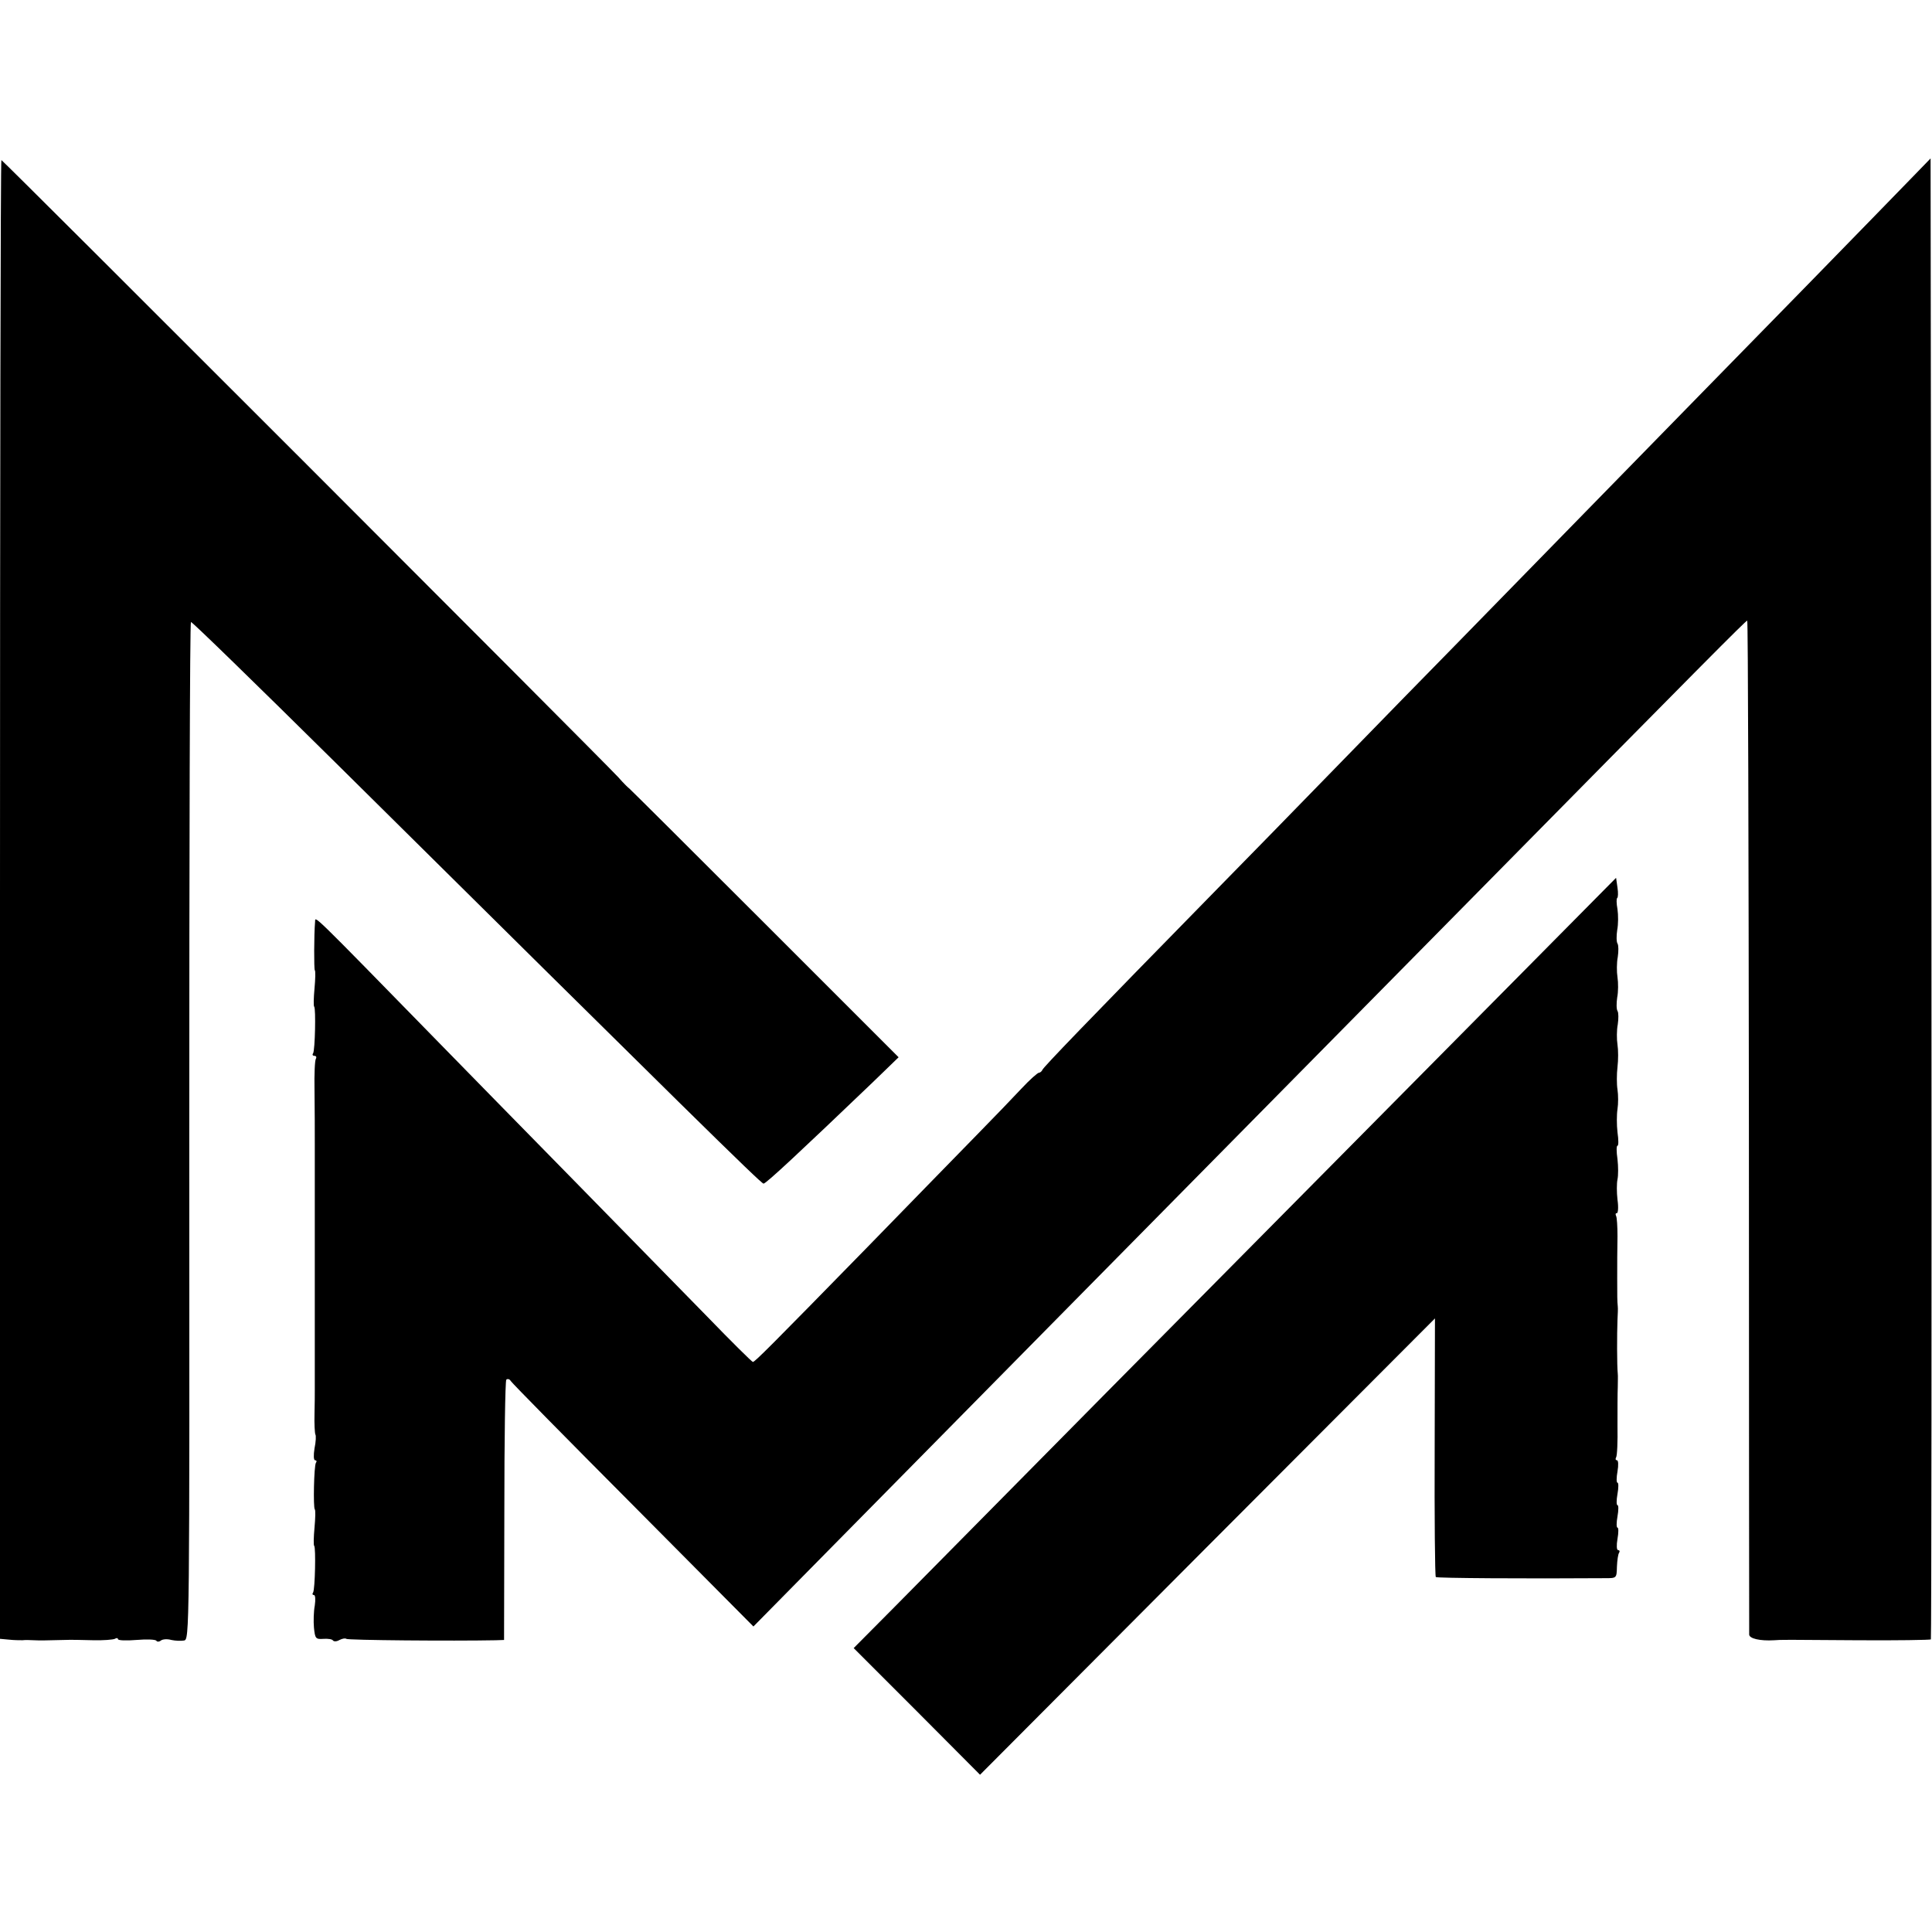
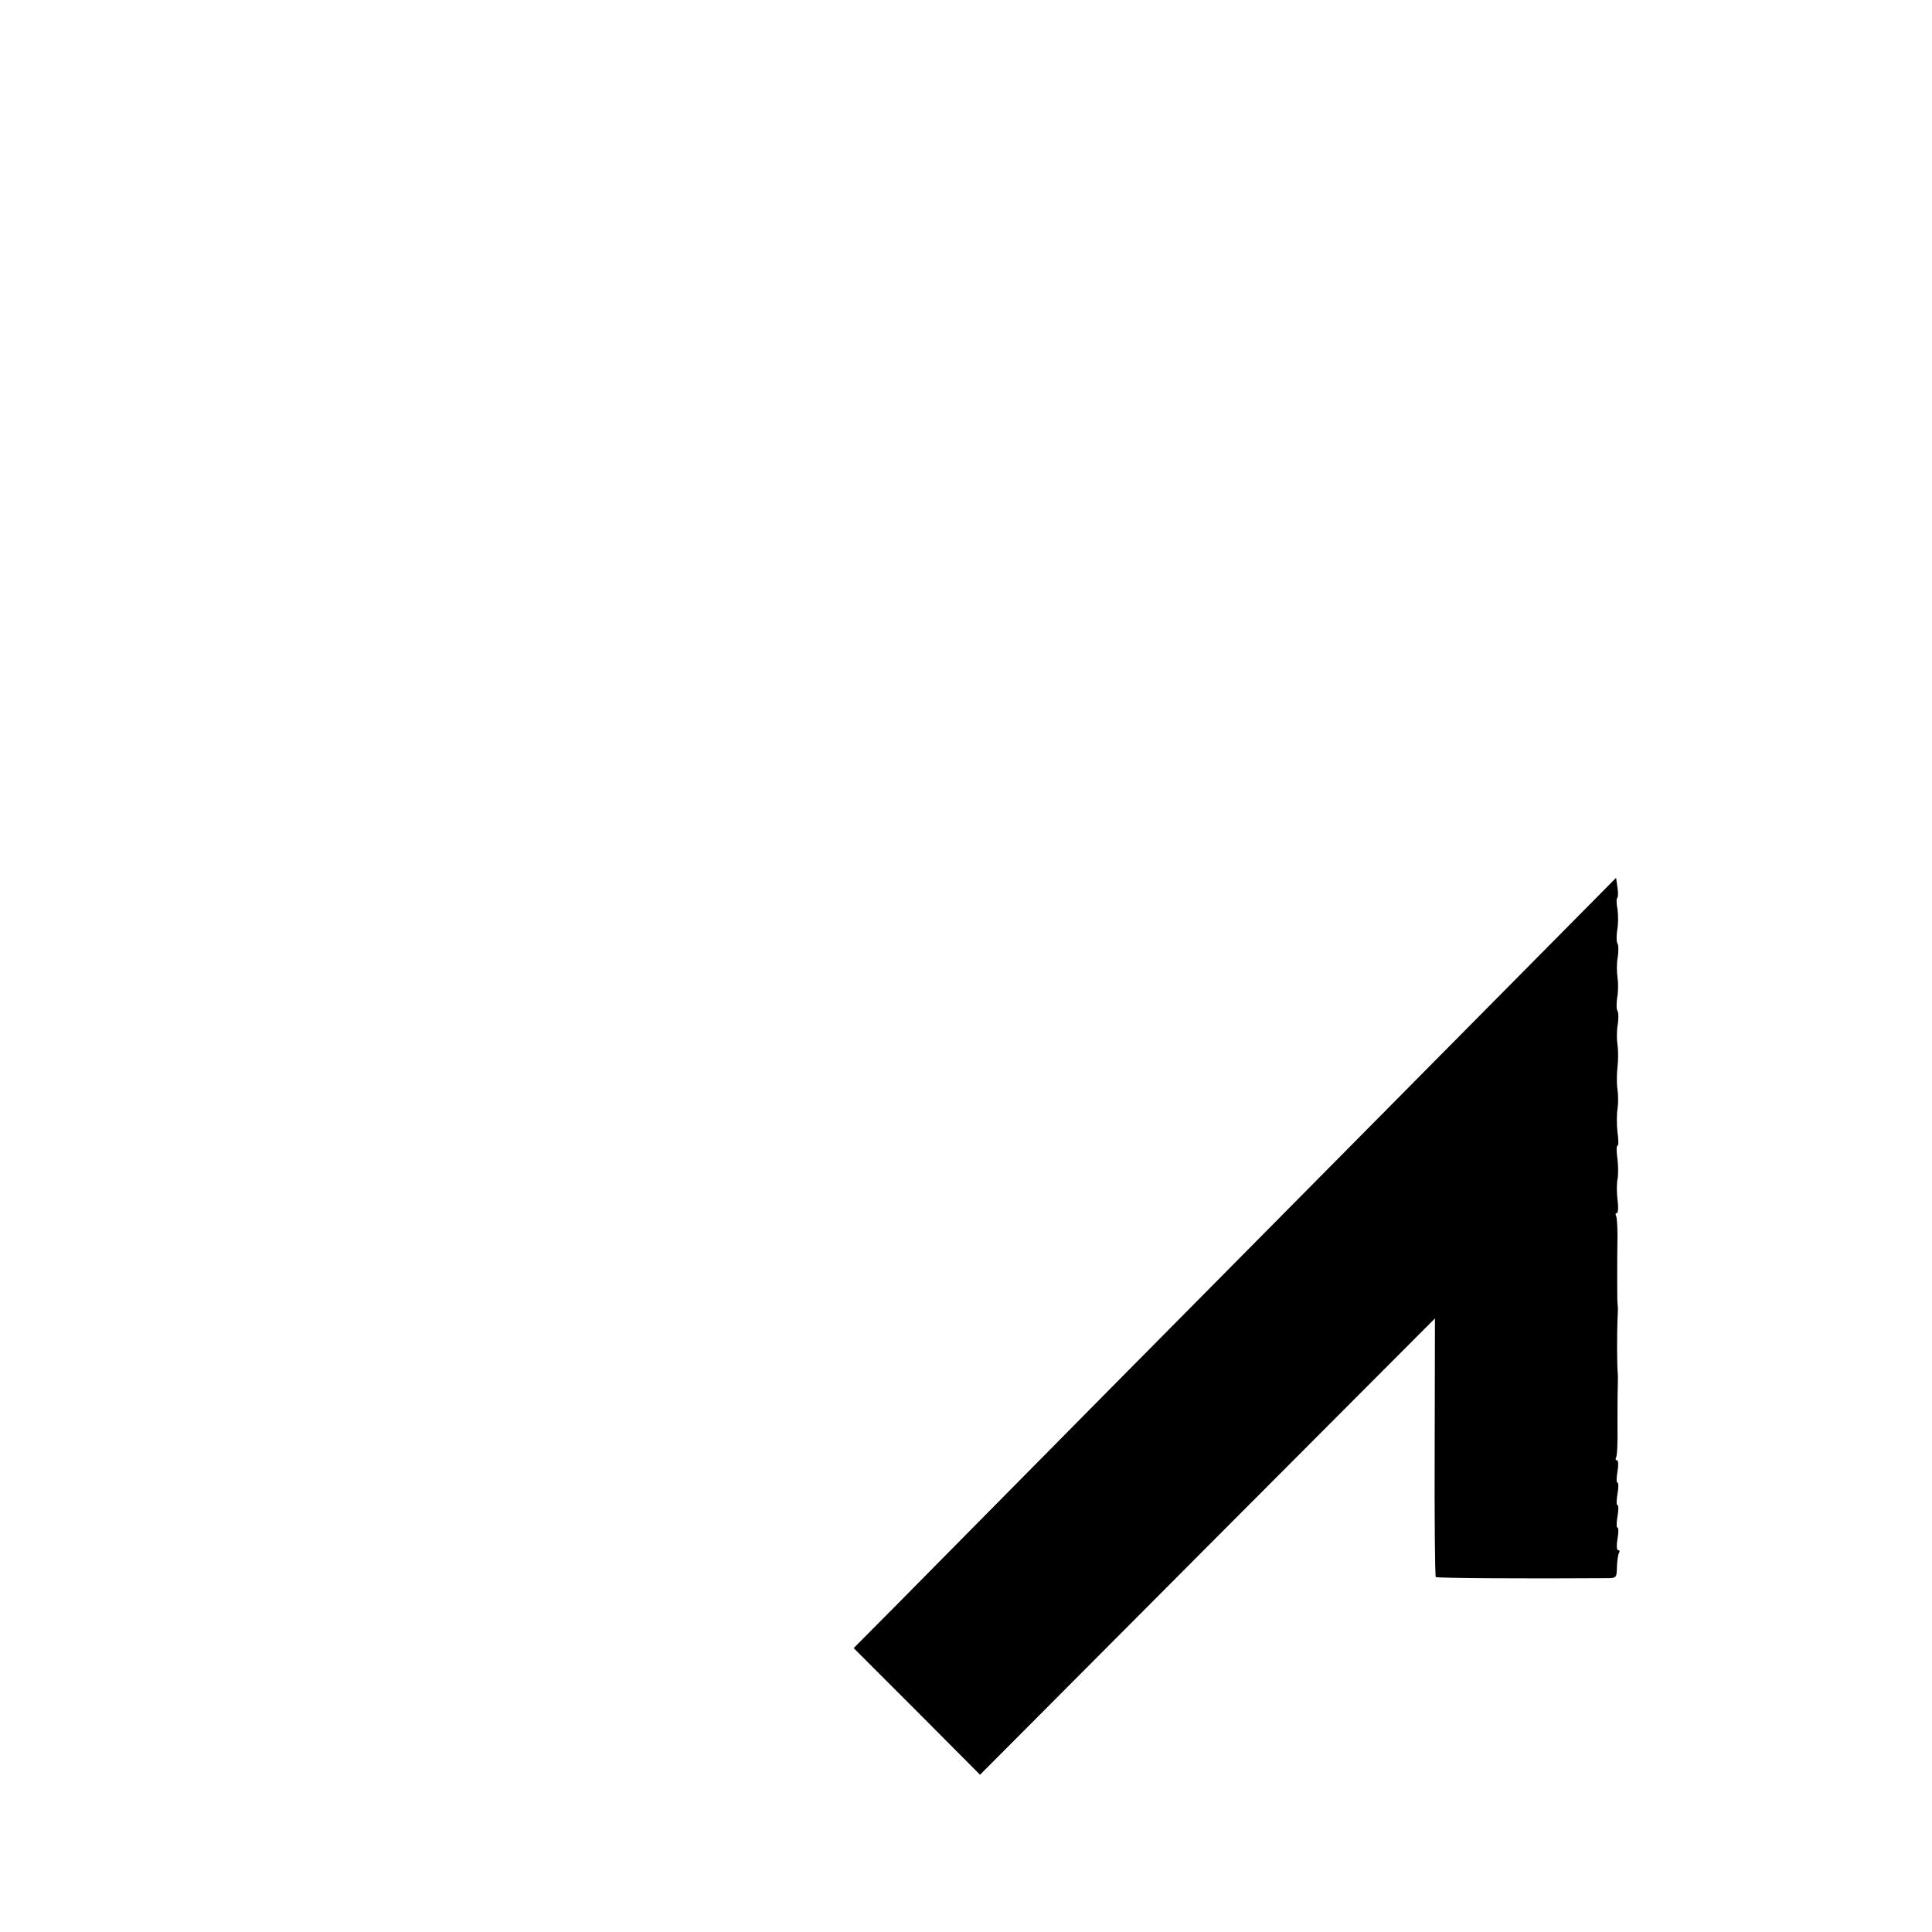
<svg xmlns="http://www.w3.org/2000/svg" version="1.0" width="688pt" height="688pt" viewBox="0 0 688 688" preserveAspectRatio="xMidYMid meet">
  <g transform="translate(0,688) scale(0.1,-0.1)" fill="#000000" stroke="none">
-     <path d="M6812 6251 c-35 -36 -204 -210 -375 -385 -378 -386 -390 -399 -794 -812 -177 -181 -386 -395 -465 -476 -79 -80 -267 -273 -418 -428 -151 -155 -340 -349 -420 -430 -481 -491 -625 -641 -628 -650 -2 -5 -8 -10 -12 -10 -5 0 -33 -25 -62 -56 -29 -31 -100 -105 -158 -164 -58 -59 -233 -239 -390 -400 -351 -359 -402 -410 -409 -410 -3 0 -77 73 -164 163 -87 89 -299 305 -470 480 -172 175 -388 396 -480 490 -472 483 -443 454 -445 434 -4 -46 -4 -168 -1 -172 3 -2 2 -32 -1 -65 -3 -33 -4 -63 -1 -65 6 -7 3 -154 -4 -166 -4 -5 -1 -9 5 -9 6 0 8 -5 5 -10 -4 -6 -6 -56 -5 -110 1 -117 1 -112 1 -195 0 -36 0 -71 0 -77 0 -7 0 -42 0 -78 0 -36 0 -73 0 -82 0 -10 0 -47 0 -83 0 -36 0 -71 0 -77 0 -7 0 -42 0 -78 0 -36 0 -73 0 -82 0 -10 0 -47 0 -83 0 -36 0 -71 0 -77 0 -7 0 -42 0 -78 0 -36 0 -73 0 -82 0 -10 0 -47 -1 -83 -1 -36 1 -68 3 -73 3 -4 2 -26 -3 -50 -4 -24 -3 -42 2 -42 5 0 7 -4 3 -9 -7 -12 -10 -159 -4 -166 3 -2 2 -32 -1 -65 -3 -33 -4 -63 -1 -65 6 -7 3 -154 -4 -166 -4 -5 -2 -9 3 -9 5 0 6 -16 3 -37 -4 -21 -5 -57 -3 -79 4 -39 6 -42 34 -40 16 1 31 -1 34 -6 3 -4 13 -4 23 2 10 5 21 7 24 4 4 -5 380 -8 532 -5 l30 1 1 459 c0 253 3 463 7 468 5 4 12 2 16 -5 4 -7 200 -206 436 -443 l428 -431 276 280 c152 154 504 511 783 794 946 959 1069 1083 1488 1508 838 850 987 1000 992 1000 3 0 5 -809 6 -1797 0 -989 1 -1805 1 -1814 1 -14 38 -23 89 -20 24 2 40 2 295 0 142 -1 260 1 263 3 2 3 3 1190 2 2639 l-3 2635 -63 -65z" />
-     <path d="M0 3677 l0 -2633 33 -3 c17 -2 39 -2 47 -2 8 1 26 1 40 0 24 -1 34 -1 110 1 19 1 65 0 101 -1 37 -1 72 2 78 5 6 4 11 3 11 -1 0 -5 30 -6 66 -3 36 3 68 2 71 -3 2 -4 10 -4 16 1 7 5 23 6 37 2 14 -3 34 -4 45 -2 20 3 20 11 19 1813 0 996 2 1812 6 1814 3 2 235 -224 515 -501 1233 -1221 1515 -1499 1524 -1499 9 0 131 114 388 360 l93 90 -480 480 c-264 264 -480 479 -480 478 0 -1 -18 16 -39 40 -71 76 -2191 2197 -2196 2197 -3 0 -5 -1185 -5 -2633z" />
    <path d="M5458 3454 c-328 -331 -607 -613 -1515 -1530 -337 -341 -677 -685 -757 -766 l-146 -147 225 -225 225 -226 810 813 810 812 -1 -458 c-1 -252 1 -460 4 -463 4 -4 321 -6 603 -4 41 0 41 0 42 41 1 22 4 45 8 50 3 5 1 9 -4 9 -5 0 -6 17 -2 40 4 22 4 40 0 40 -4 0 -4 18 0 40 4 22 4 40 0 40 -4 0 -4 18 0 40 4 22 4 40 0 40 -4 0 -4 18 0 40 4 23 3 40 -2 40 -5 0 -6 5 -3 10 4 6 6 57 5 113 0 56 0 118 1 137 0 19 1 41 0 48 -3 30 -3 141 -1 192 1 19 2 41 1 48 -2 19 -2 37 -2 97 0 76 0 82 1 153 0 34 -2 67 -5 72 -3 6 -2 10 3 10 4 0 6 21 2 48 -3 26 -3 58 0 72 3 14 3 46 0 72 -4 27 -4 48 0 48 4 0 4 21 0 48 -3 26 -3 63 0 82 3 19 3 51 0 70 -3 19 -3 55 0 80 3 25 3 61 0 80 -3 19 -3 52 1 72 3 20 3 42 -1 48 -4 6 -4 28 -1 48 4 20 4 53 1 72 -3 19 -3 52 1 72 3 20 3 42 -1 48 -4 6 -4 28 -1 48 4 20 4 54 1 74 -4 21 -4 39 -1 40 3 2 4 18 1 37 l-5 35 -297 -300z" />
  </g>
</svg>